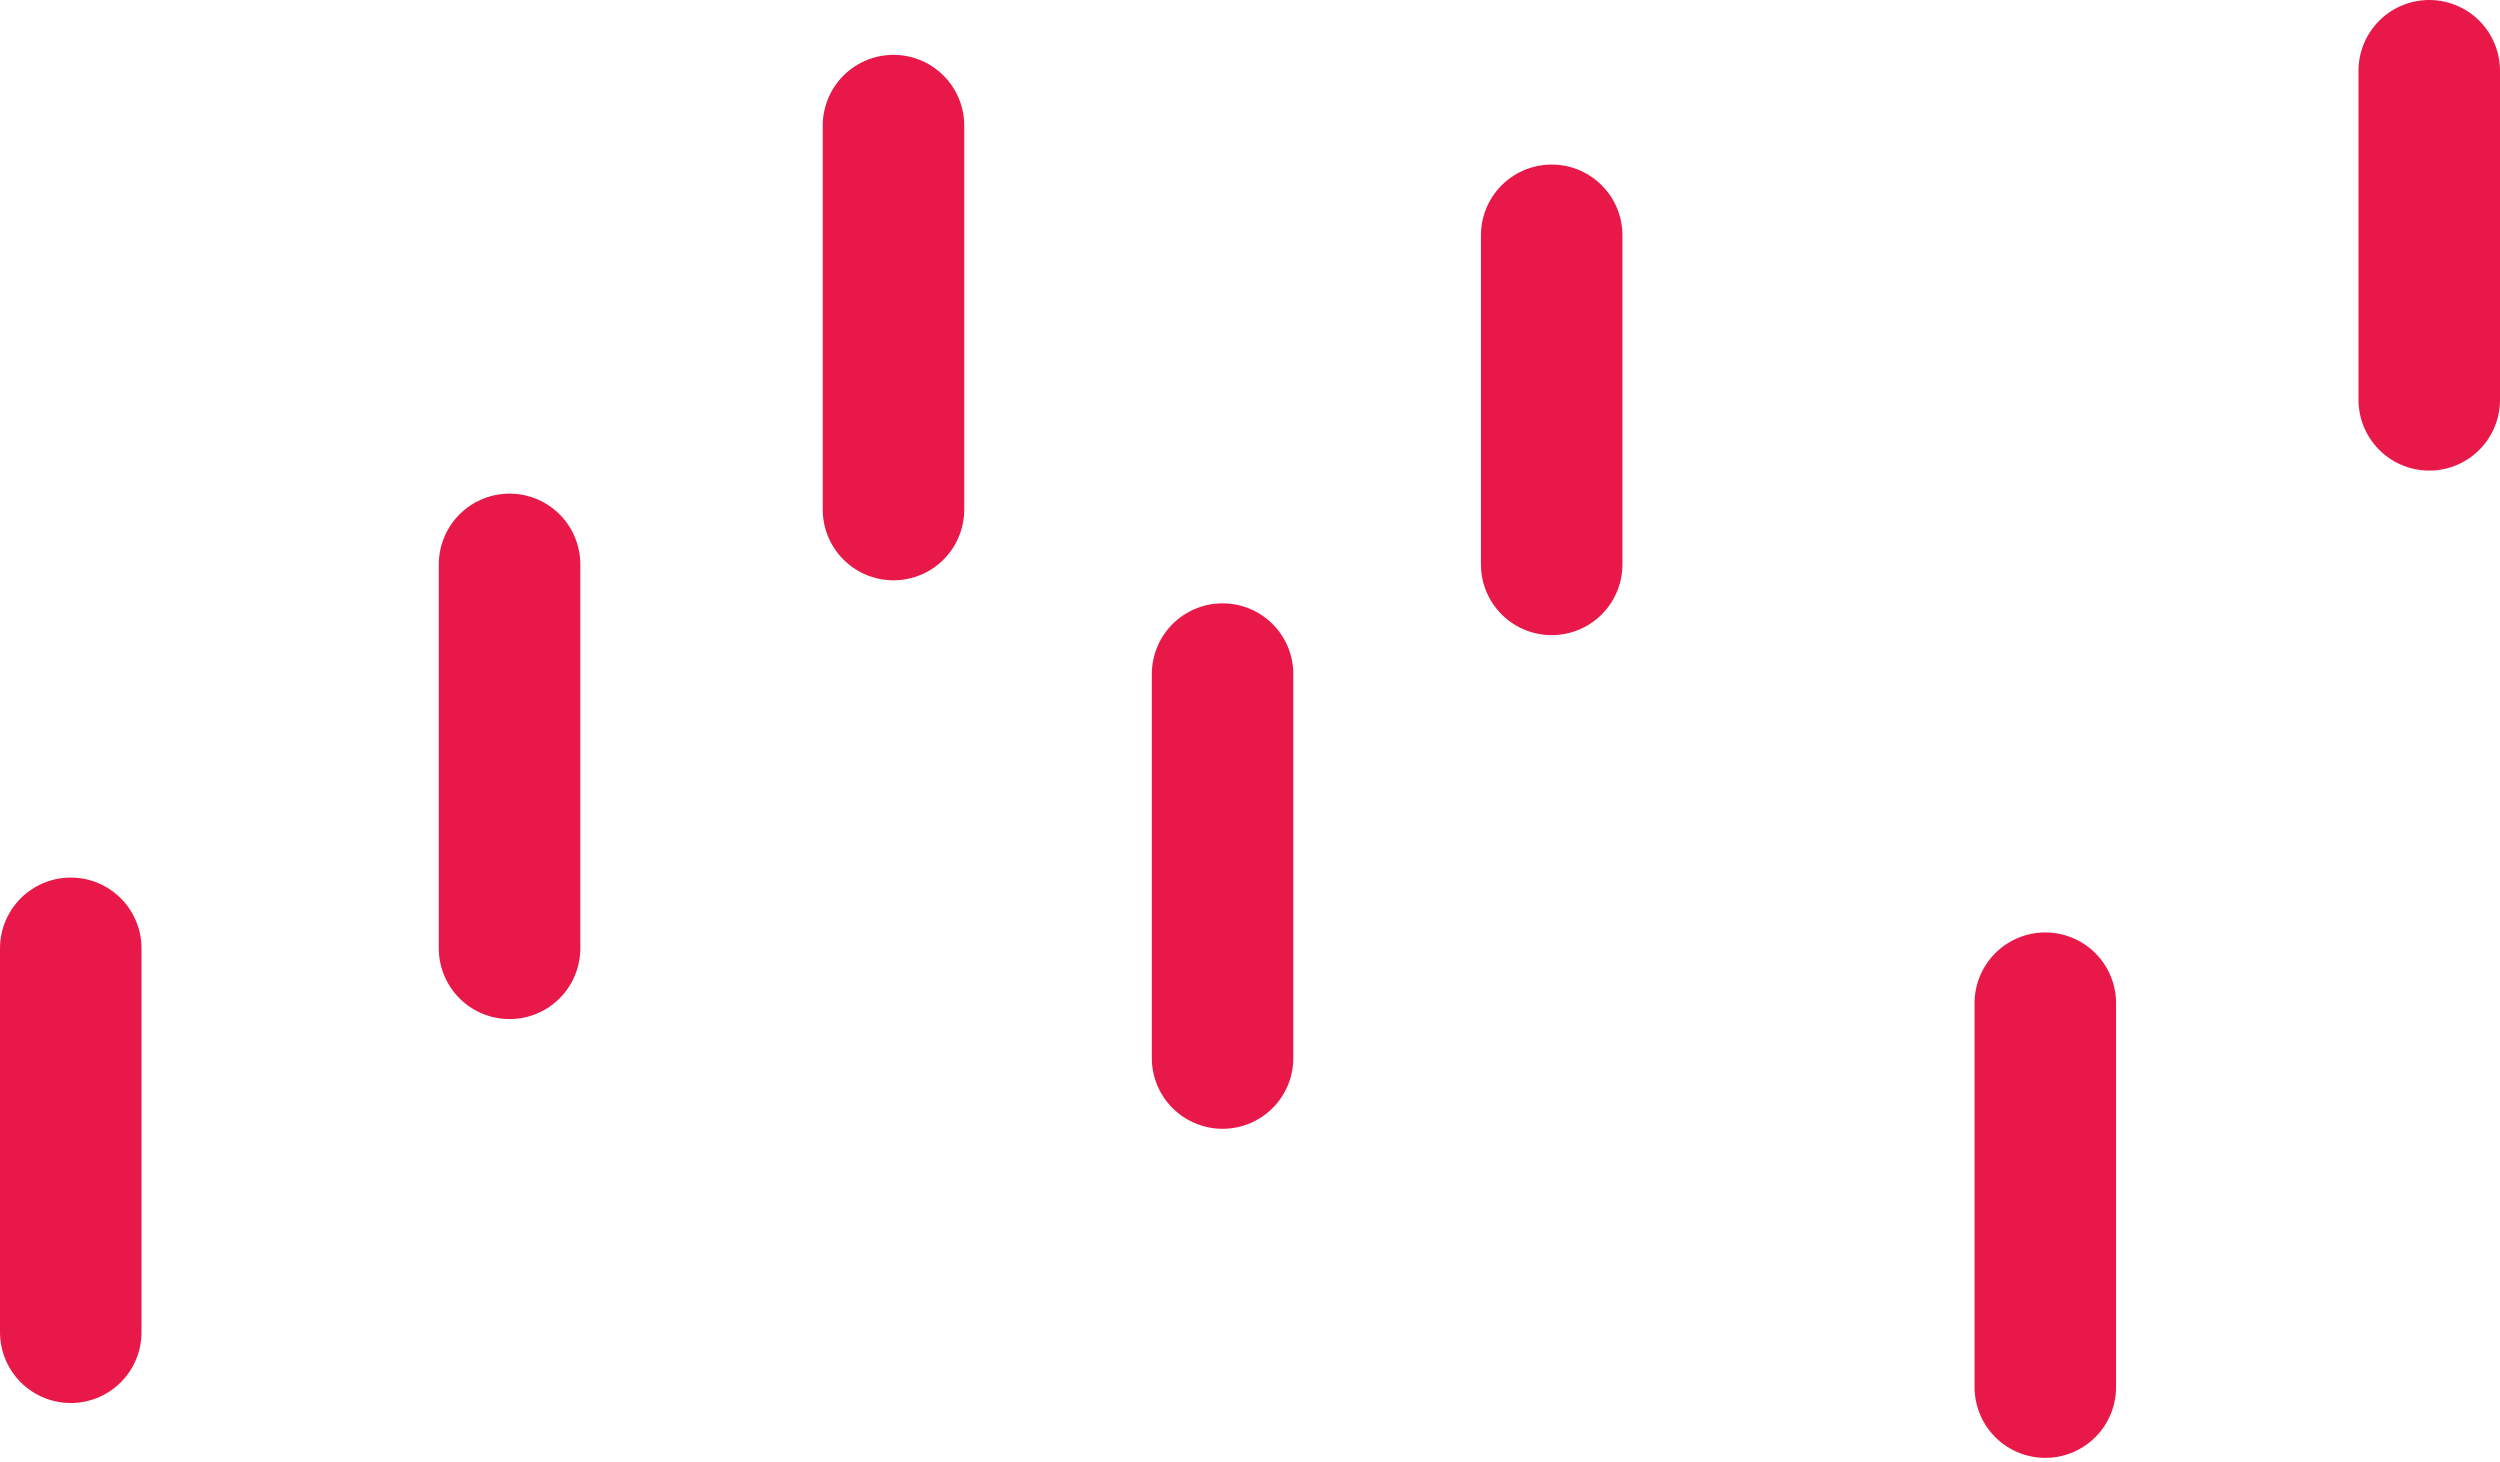
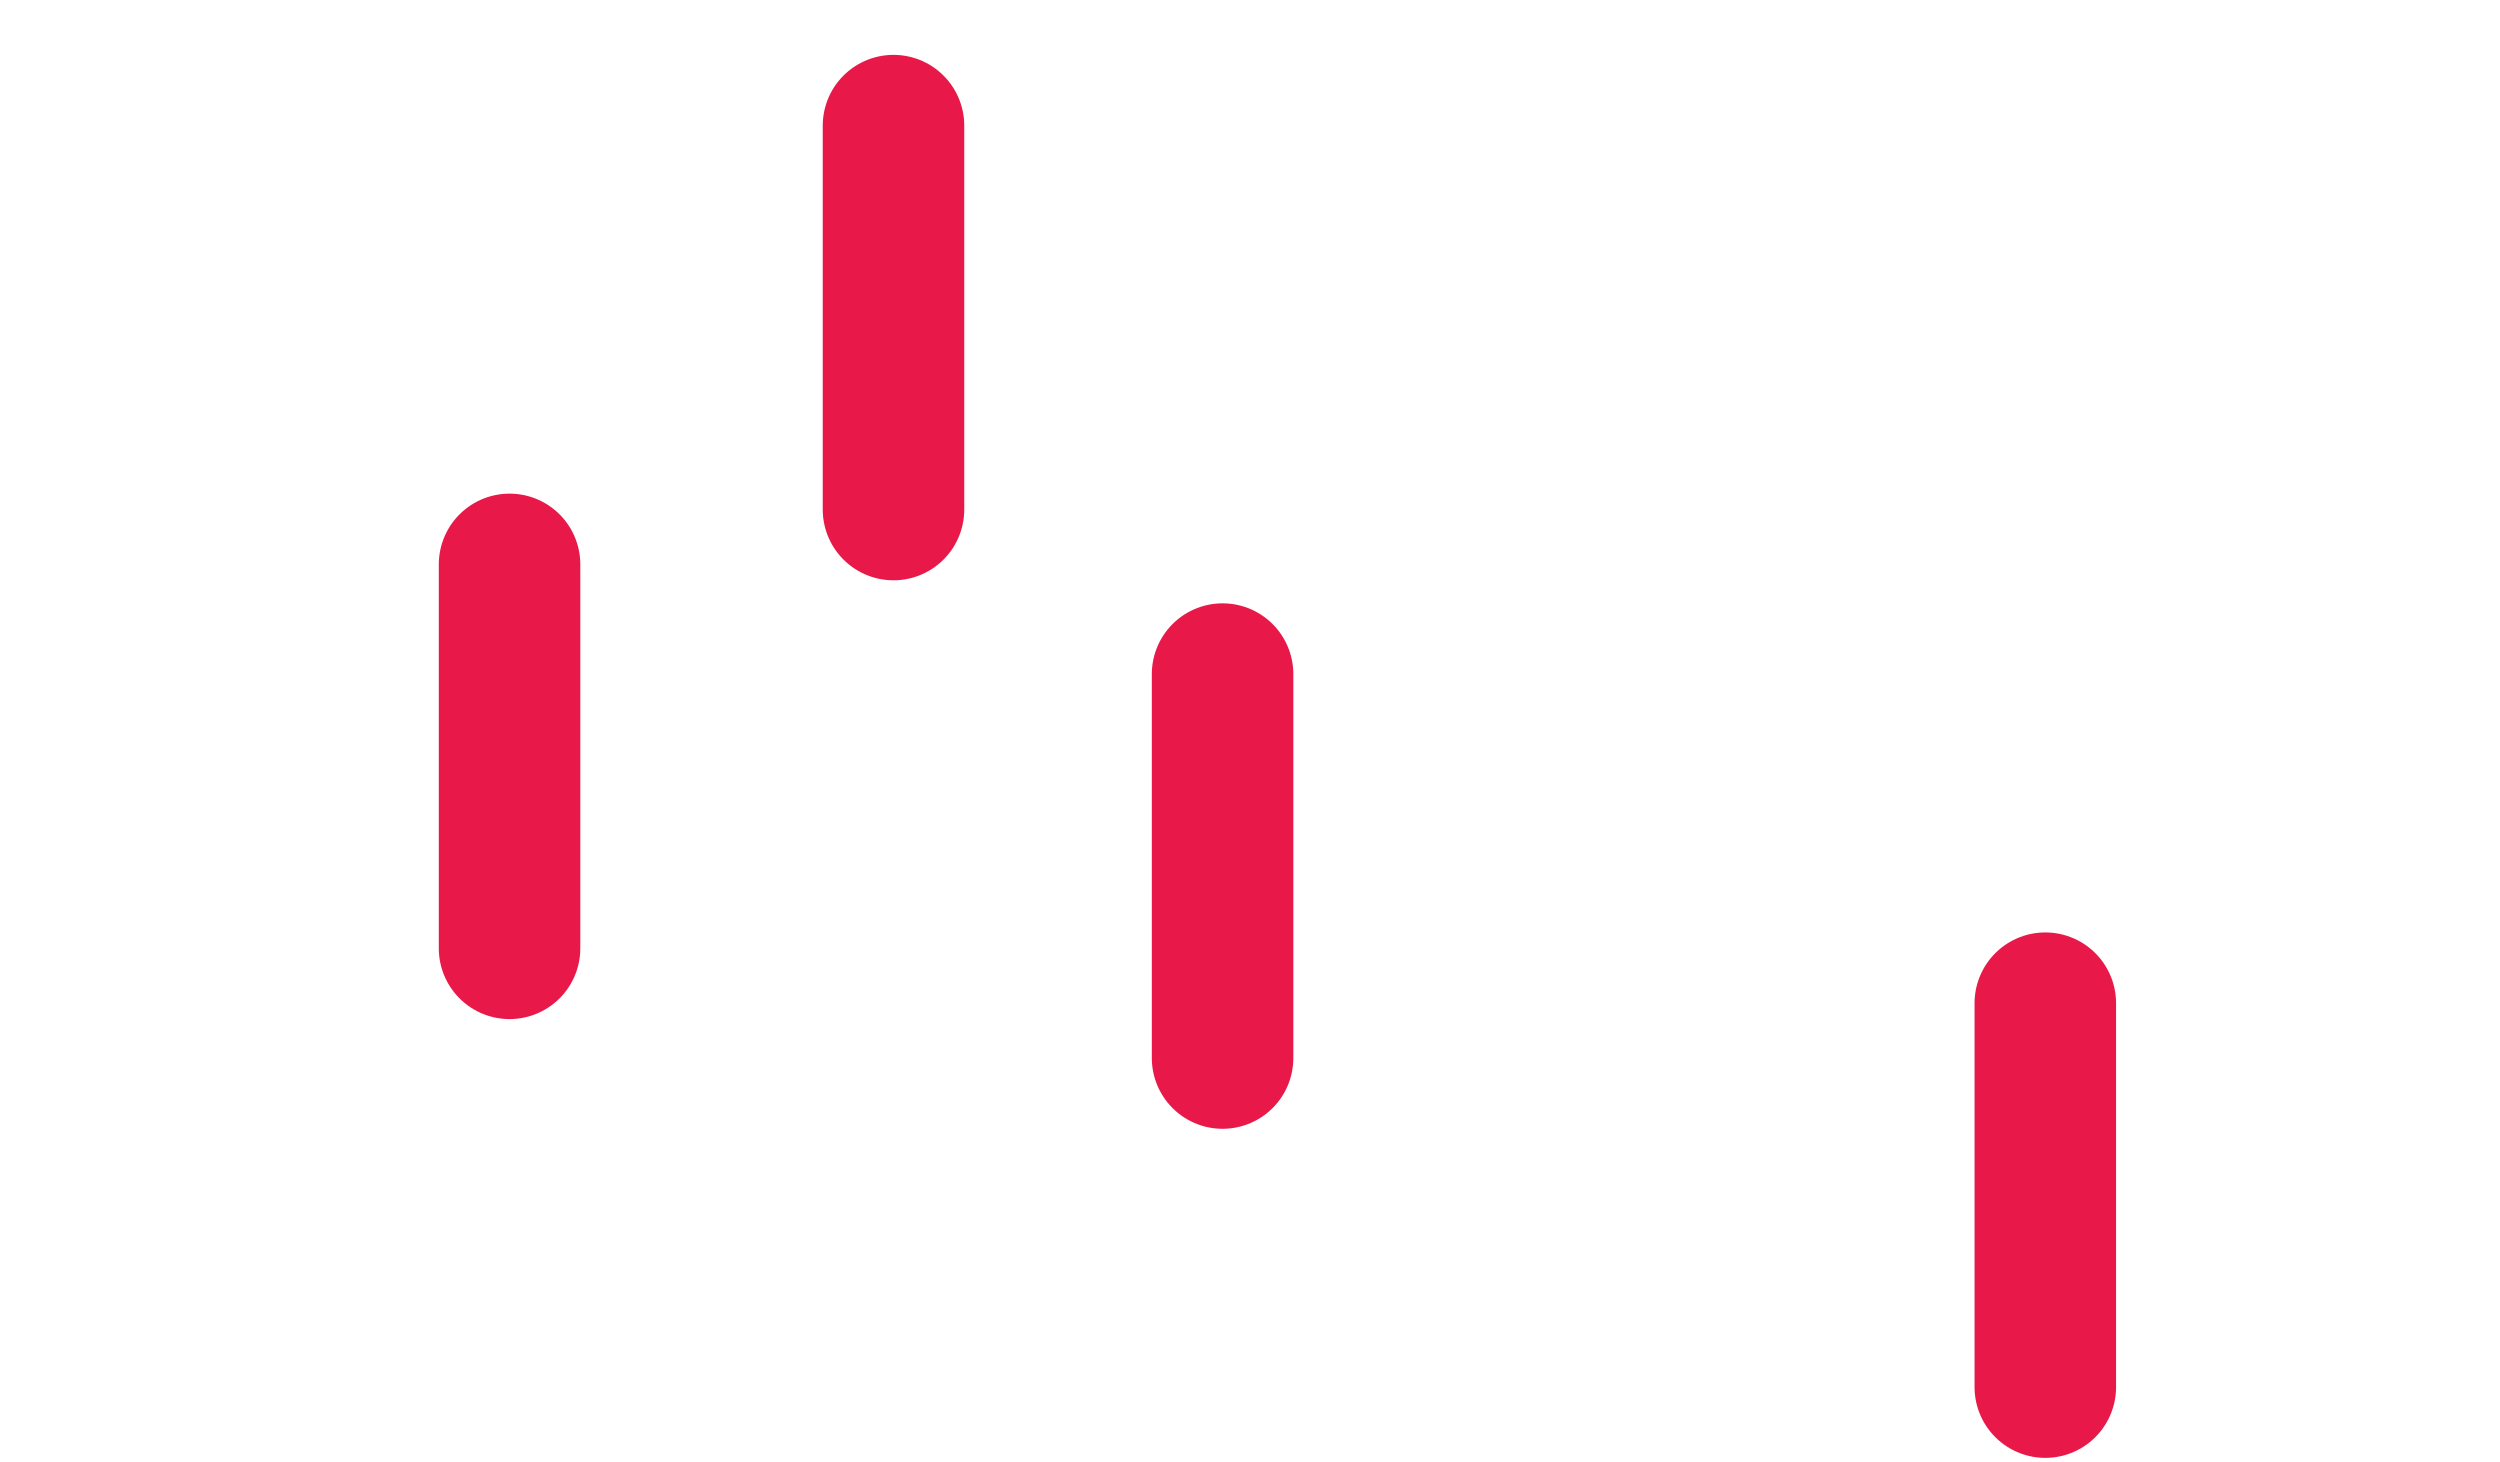
<svg xmlns="http://www.w3.org/2000/svg" width="106" height="62" viewBox="0 0 106 62" fill="none">
  <g id="icon-stock">
-     <path id="Vector 14" d="M3 40.209V56.488" stroke="#E81949" stroke-width="6" stroke-linecap="round" />
    <path id="Vector 15" d="M21.605 23.93V40.209" stroke="#E81949" stroke-width="6" stroke-linecap="round" />
    <path id="Vector 16" d="M37.884 5.326V21.605" stroke="#E81949" stroke-width="6" stroke-linecap="round" />
    <path id="Vector 17" d="M51.837 28.581V44.861" stroke="#E81949" stroke-width="6" stroke-linecap="round" />
-     <path id="Vector 18" d="M65.791 9.977V23.93" stroke="#E81949" stroke-width="6" stroke-linecap="round" />
    <path id="Vector 19" d="M86.721 42.535V58.814" stroke="#E81949" stroke-width="6" stroke-linecap="round" />
-     <path id="Vector 20" d="M103 3V16.953" stroke="#E81949" stroke-width="6" stroke-linecap="round" />
  </g>
</svg>